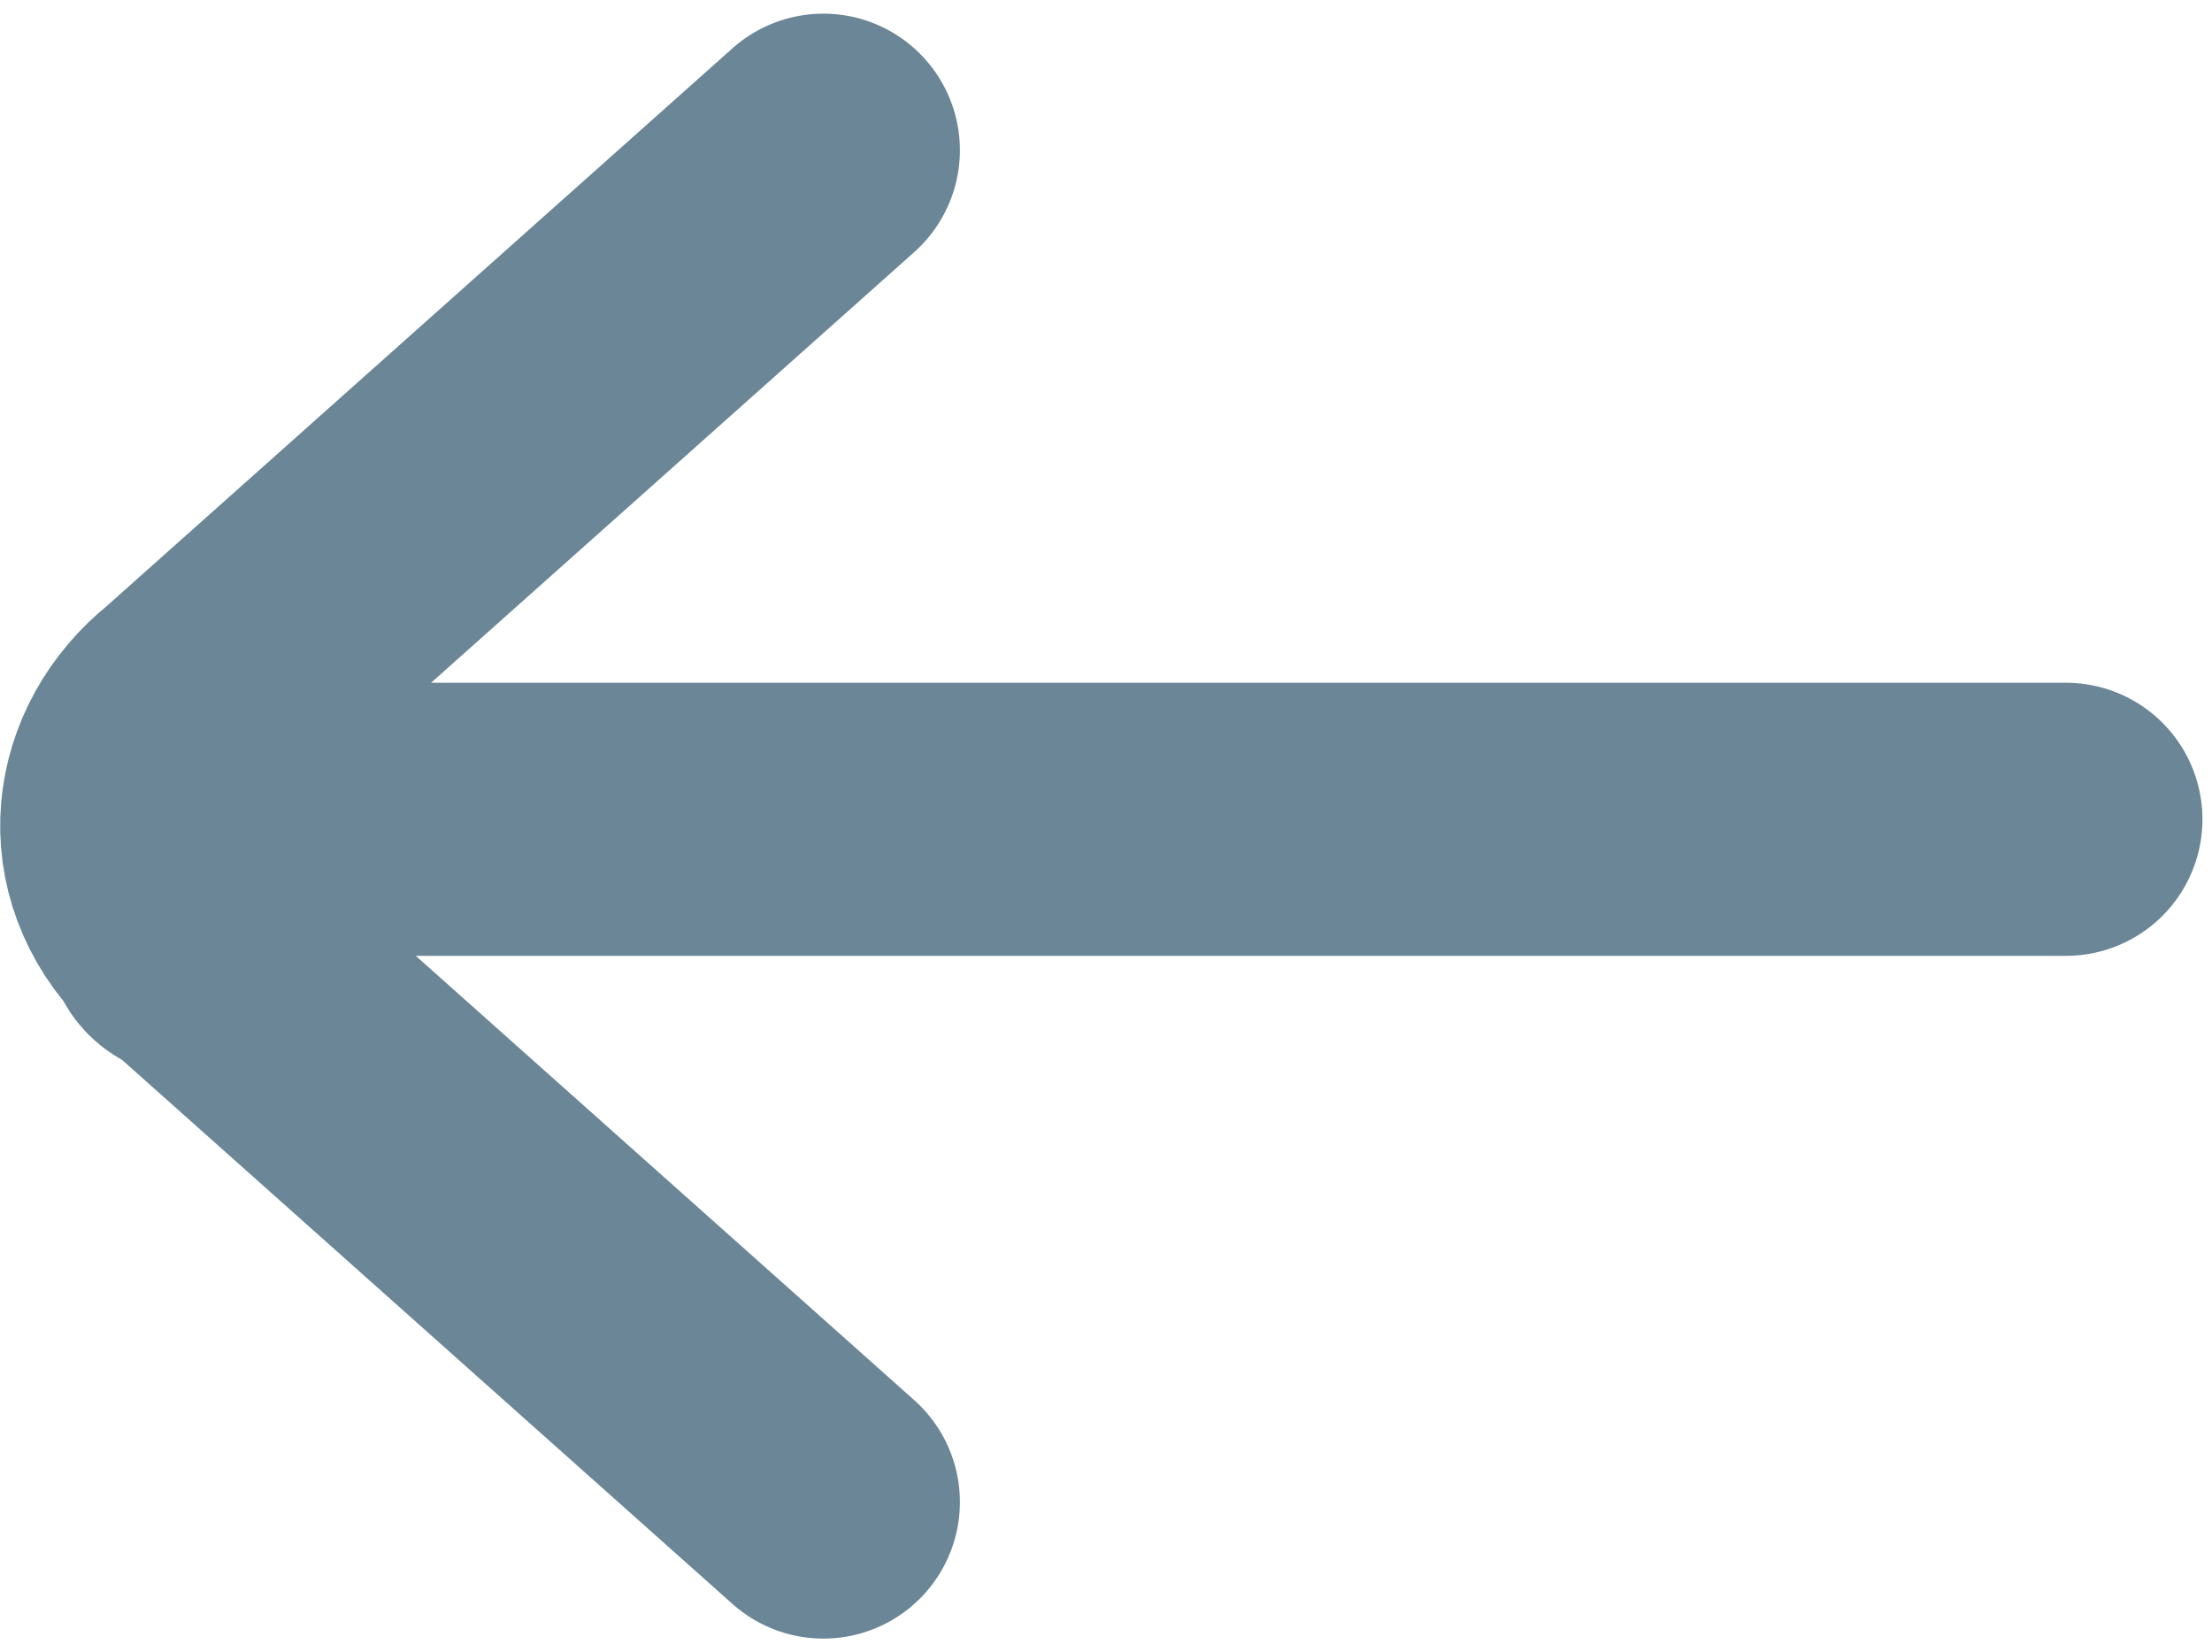
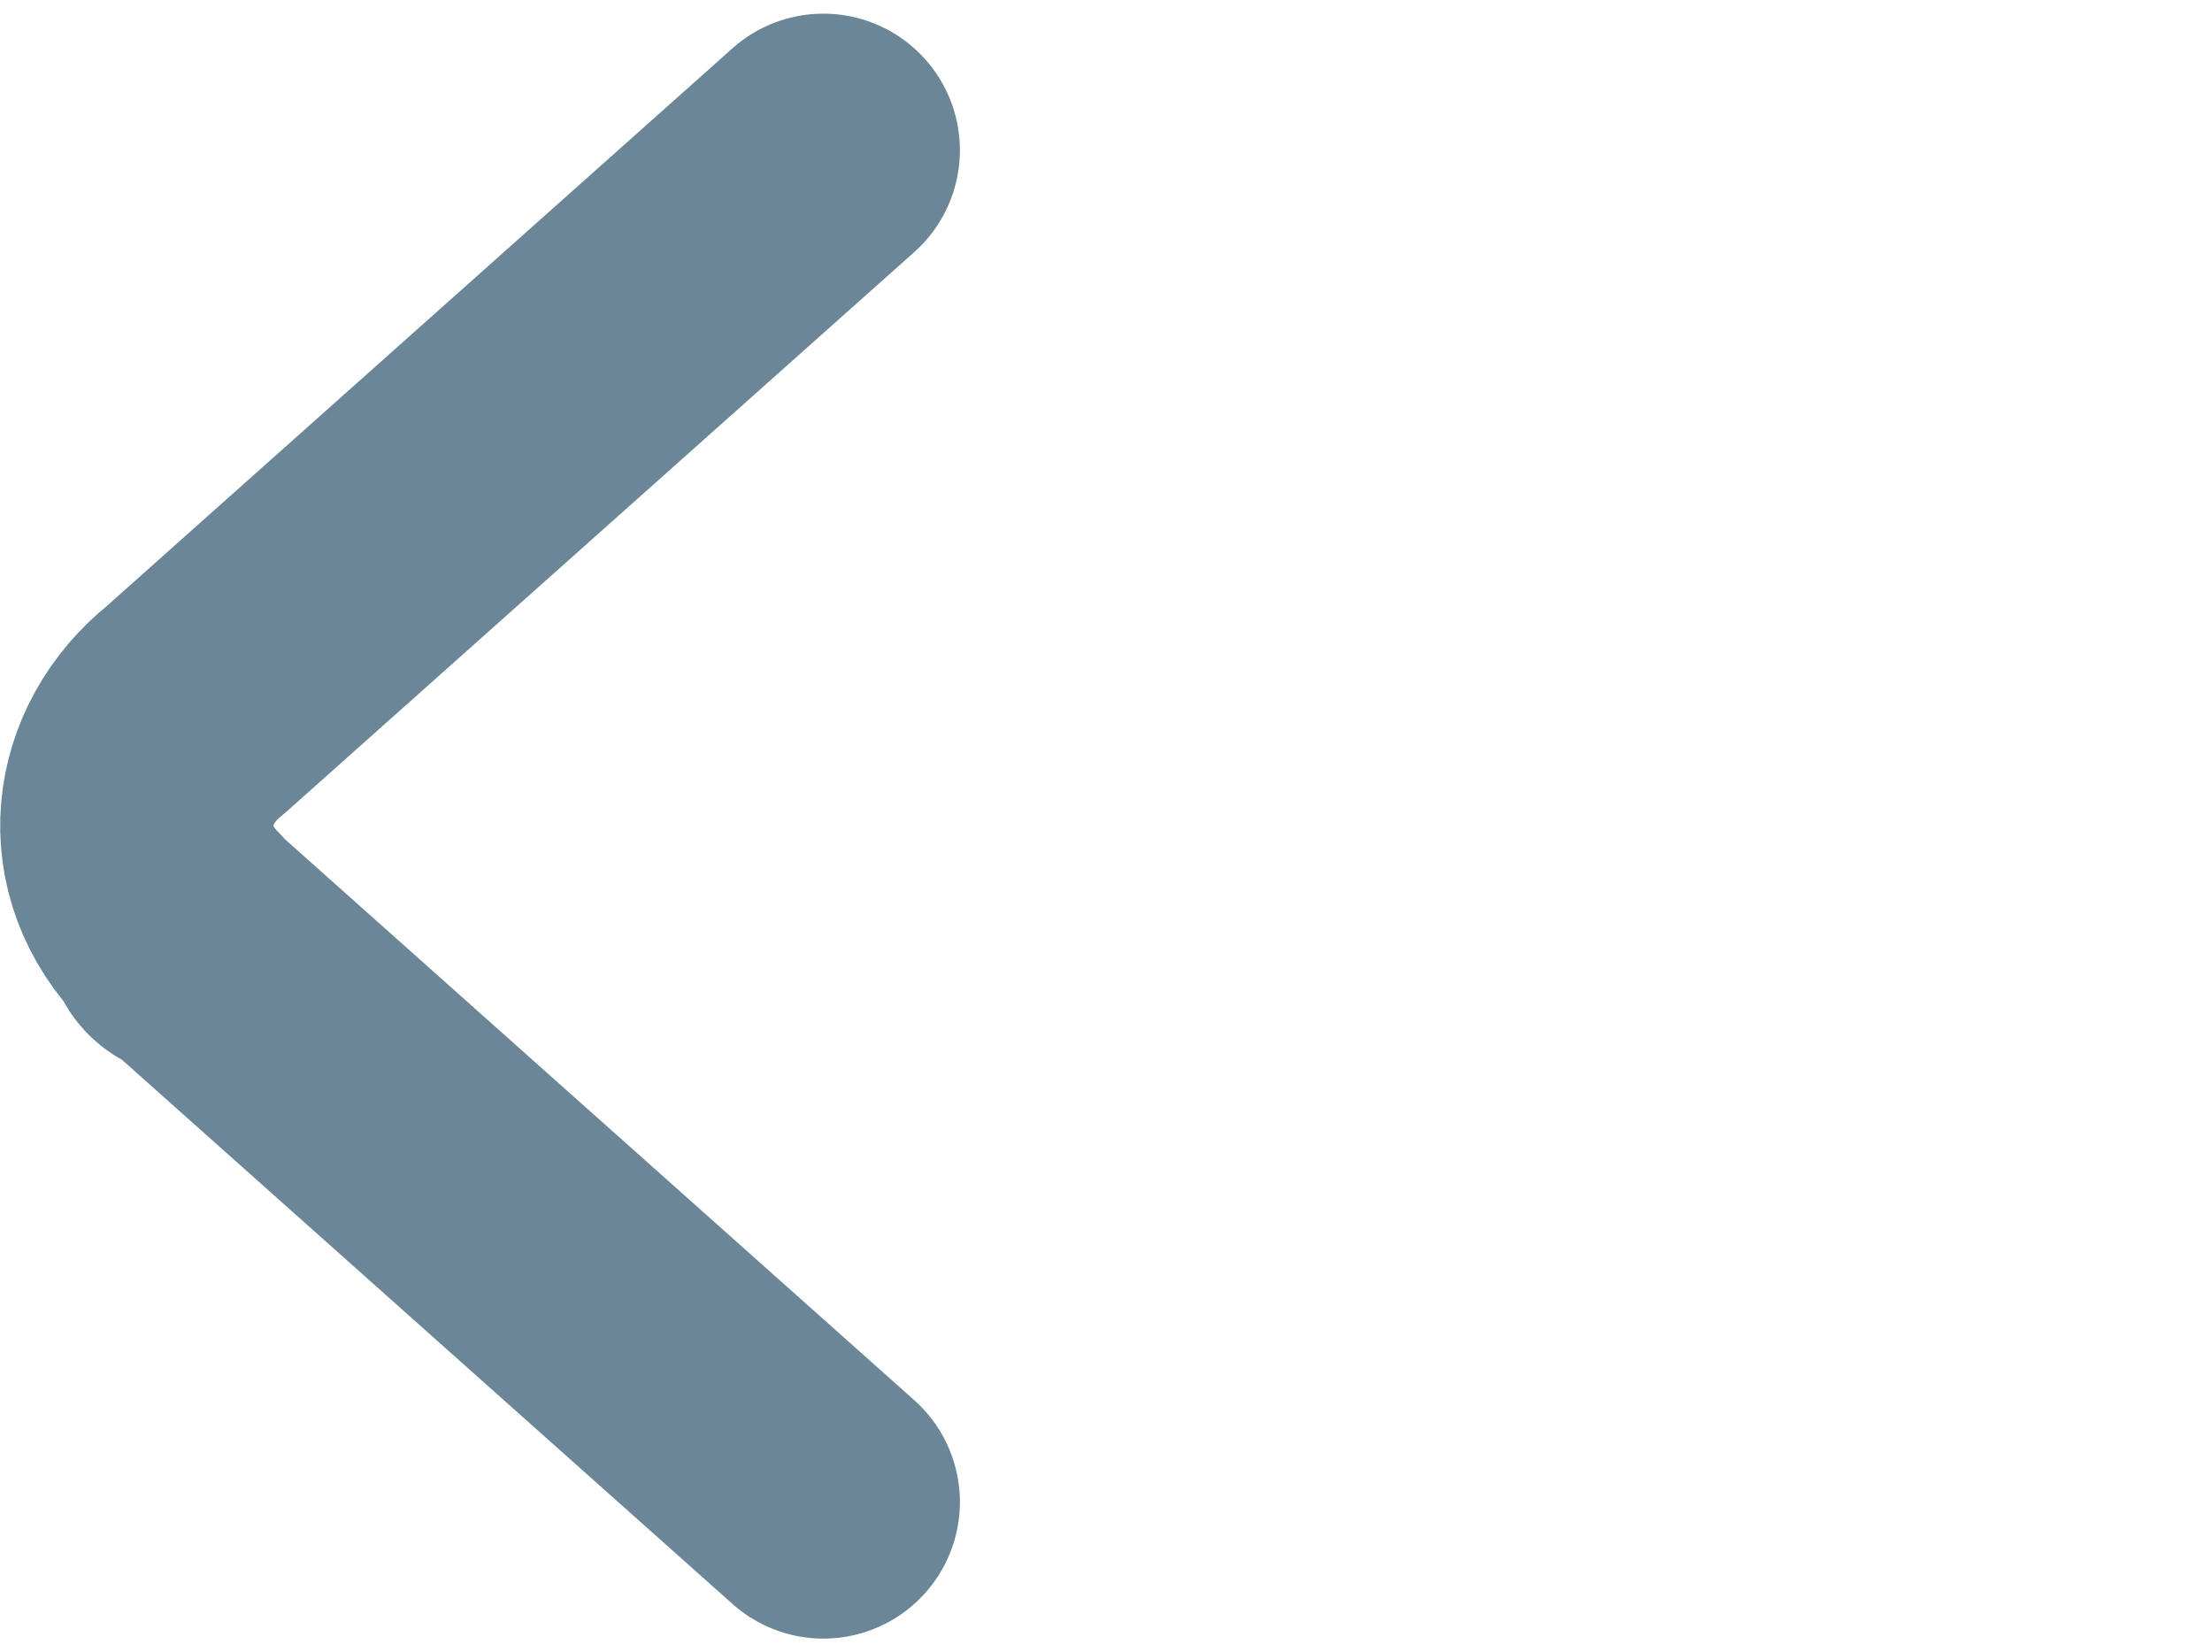
<svg xmlns="http://www.w3.org/2000/svg" version="1.1" id="Ebene_1" x="0px" y="0px" viewBox="0 0 16.2 12.1" style="enable-background:new 0 0 16.2 12.1;" xml:space="preserve">
  <style type="text/css">
	.st0{fill:none;stroke:#6B8697;stroke-width:2;stroke-linecap:round;stroke-linejoin:round;}
</style>
  <g transform="matrix(-1 0 0 -1 11.33 15)">
-     <path class="st0" d="M-3.8,9h13" />
    <path class="st0" d="M5.3,13.9l4.6-4.1c0.5-0.4,0.6-1.1,0.1-1.6c0-0.1-0.1-0.1-0.1-0.1L5.3,4" />
  </g>
</svg>